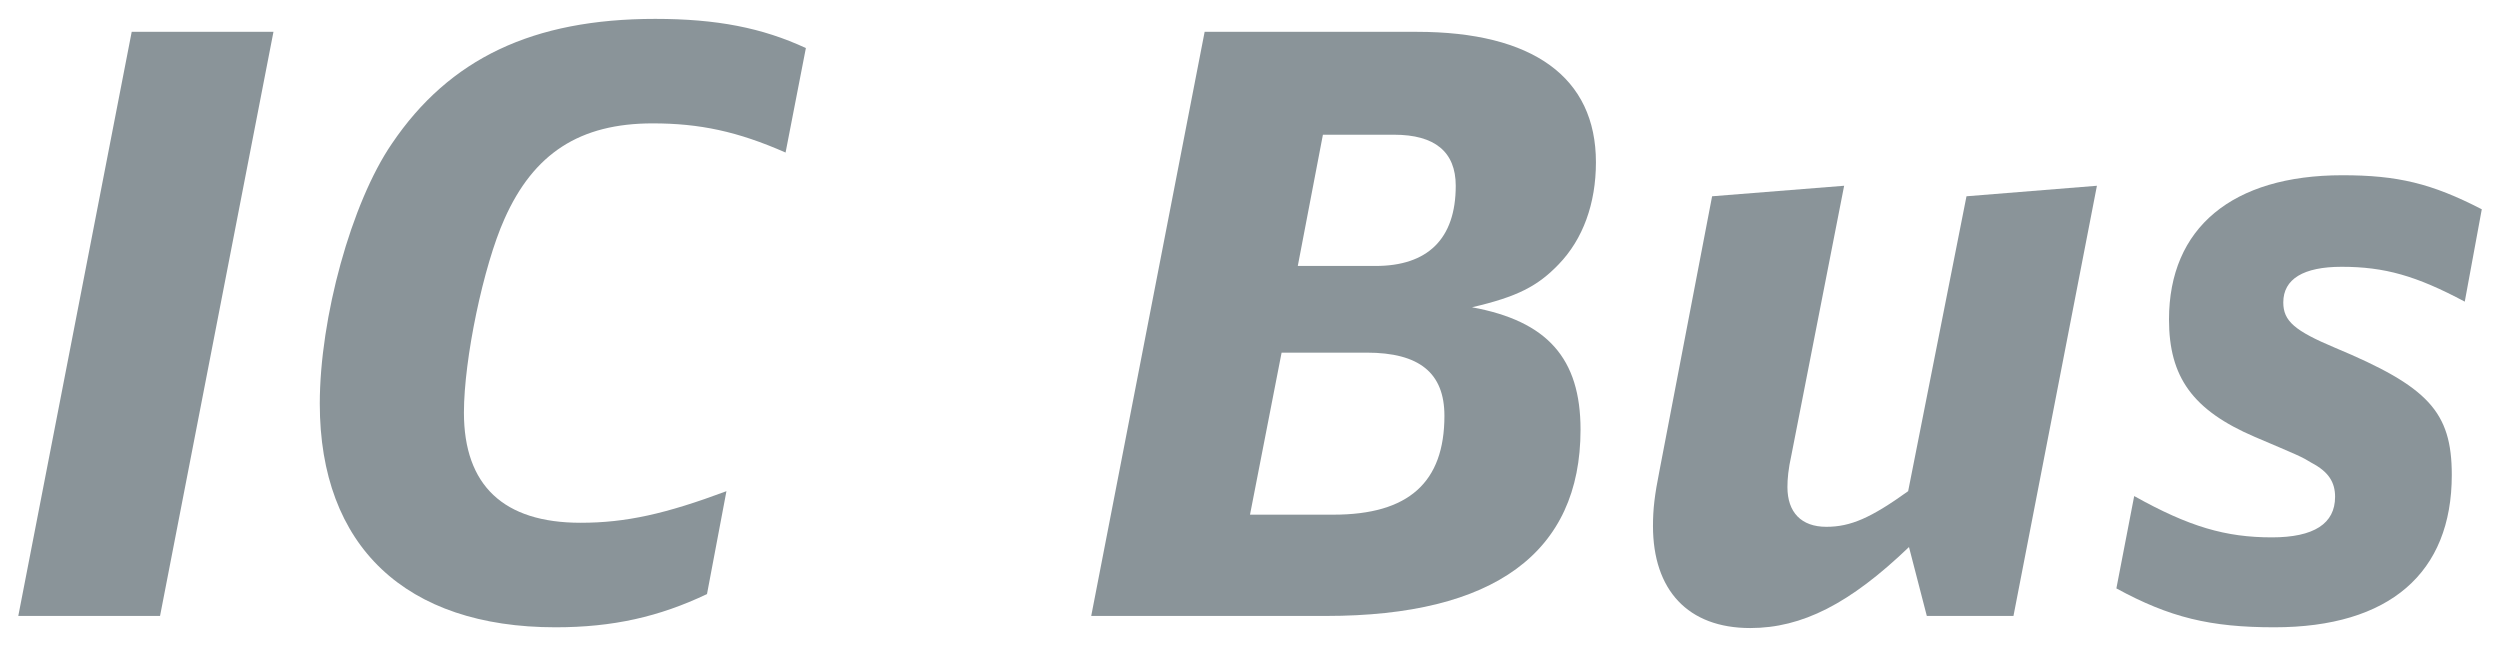
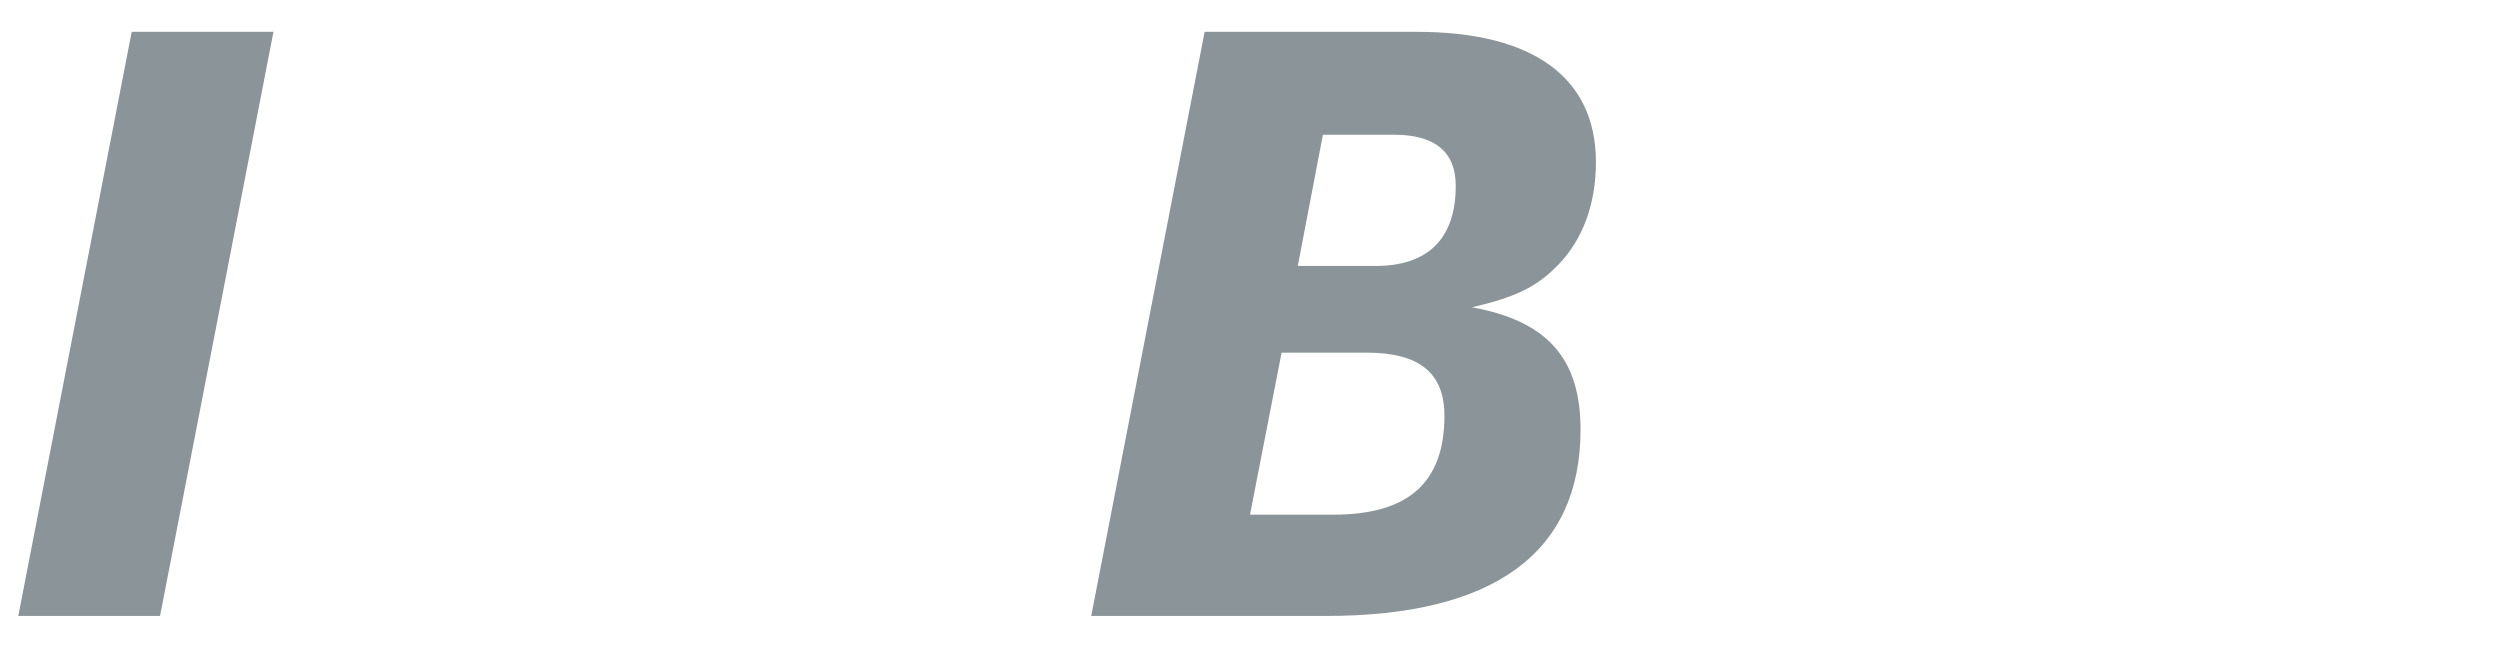
<svg xmlns="http://www.w3.org/2000/svg" version="1.1" width="1024" height="265" viewBox="-0.551 -0.551 75.34 19.461" id="svg34411">
  <defs id="defs34413" />
  <path d="m 0,17.993 4.272,0 3.418,-17.603 -4.272,0 L 0,17.993 z m 0,0" id="path32564" style="fill:#8a9499;fill-opacity:1;fill-rule:nonzero;stroke:none" />
-   <path d="M 23.735,0.879 C 22.417,0.269 21.05,0 19.194,0 c -3.687,0 -6.201,1.196 -7.935,3.76 -1.221,1.782 -2.173,5.249 -2.173,7.837 0,4.297 2.588,6.738 7.104,6.738 1.733,0 3.125,-0.317 4.565,-1.001 l 0.586,-3.101 c -1.831,0.684 -3.027,0.952 -4.395,0.952 -2.319,0 -3.516,-1.123 -3.516,-3.32 0,-1.611 0.586,-4.419 1.221,-5.835 0.879,-1.978 2.271,-2.881 4.468,-2.881 1.416,0 2.563,0.244 4.004,0.879 L 23.735,0.879 z m 0,0" id="path32566" style="fill:#8a9499;fill-opacity:1;fill-rule:nonzero;stroke:none" />
  <path d="m 32.334,17.993 7.08,0 c 5.054,0 7.666,-1.904 7.666,-5.615 0,-2.148 -1.001,-3.271 -3.271,-3.687 1.367,-0.317 1.978,-0.635 2.612,-1.294 0.732,-0.757 1.123,-1.831 1.123,-3.076 0,-2.563 -1.904,-3.931 -5.396,-3.931 l -6.396,0 -3.418,17.603 z m 4.785,-3.052 0.952,-4.883 2.563,0 c 1.587,0 2.344,0.61 2.344,1.904 0,2.002 -1.074,2.979 -3.345,2.979 l -2.515,0 z m 1.44,-7.495 0.757,-3.955 2.148,0 c 1.221,0 1.855,0.513 1.855,1.538 0,1.611 -0.854,2.417 -2.417,2.417 l -2.344,0 z m 0,0" id="path32570" style="fill:#8a9499;fill-opacity:1;fill-rule:nonzero;stroke:none" />
-   <path d="m 62.642,5.029 -3.931,0.317 -1.758,8.887 c -1.123,0.806 -1.733,1.074 -2.466,1.074 -0.757,0 -1.172,-0.439 -1.172,-1.196 0,-0.244 0.024,-0.537 0.122,-0.977 l 1.587,-8.105 -3.979,0.317 -1.587,8.276 c -0.146,0.732 -0.195,1.147 -0.195,1.66 0,1.929 1.05,3.076 2.93,3.076 1.562,0 3.003,-0.732 4.785,-2.441 l 0.537,2.075 2.612,0 2.515,-12.964 z m 0,0" id="path32572" style="fill:#8a9499;fill-opacity:1;fill-rule:nonzero;stroke:none" />
-   <path d="M 74.238,5.737 C 72.725,4.956 71.699,4.712 70.039,4.712 c -3.32,0 -5.225,1.587 -5.225,4.346 0,1.733 0.708,2.734 2.588,3.54 1.318,0.562 1.392,0.586 1.709,0.781 0.513,0.269 0.708,0.586 0.708,1.025 0,0.806 -0.635,1.221 -1.904,1.221 -1.392,0 -2.49,-0.317 -4.15,-1.245 l -0.537,2.783 c 1.611,0.879 2.832,1.172 4.761,1.172 3.467,0 5.347,-1.636 5.347,-4.59 0,-1.904 -0.708,-2.661 -3.516,-3.833 -1.221,-0.513 -1.562,-0.806 -1.562,-1.367 0,-0.708 0.61,-1.074 1.758,-1.074 1.294,0 2.246,0.269 3.711,1.05 l 0.513,-2.783 z m 0,0" id="path32574" style="fill:#8a9499;fill-opacity:1;fill-rule:nonzero;stroke:none" />
</svg>